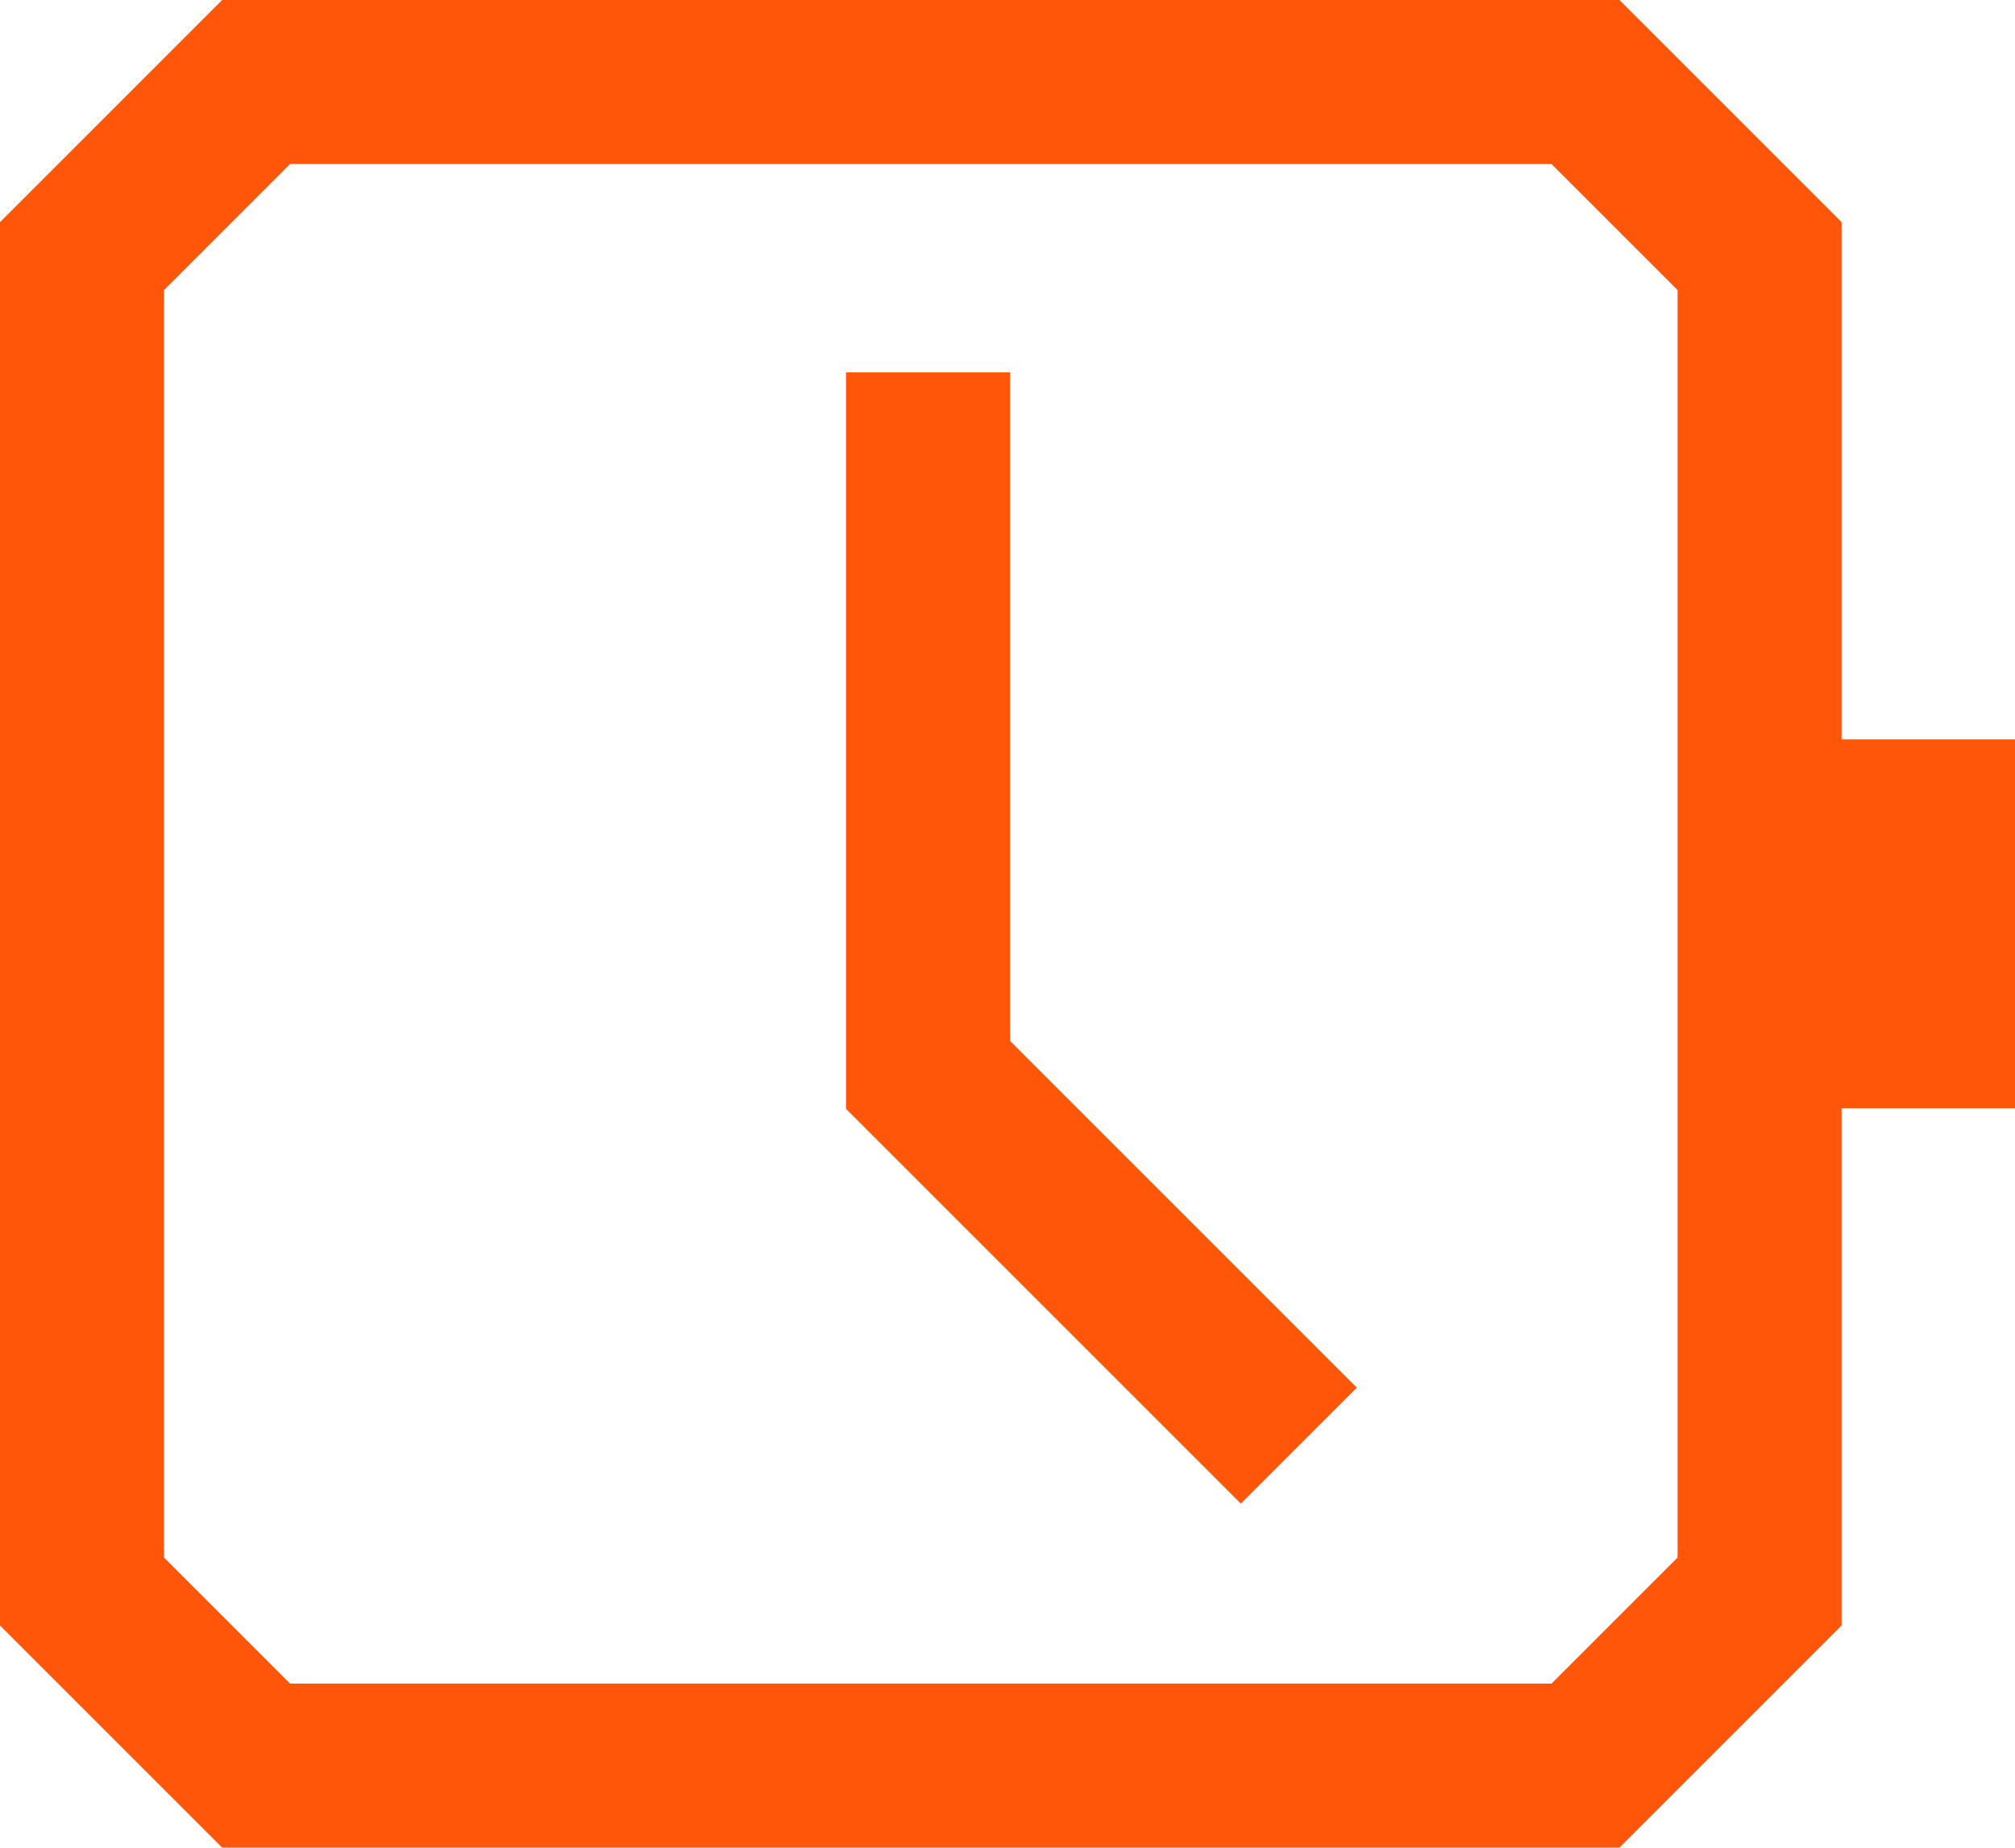
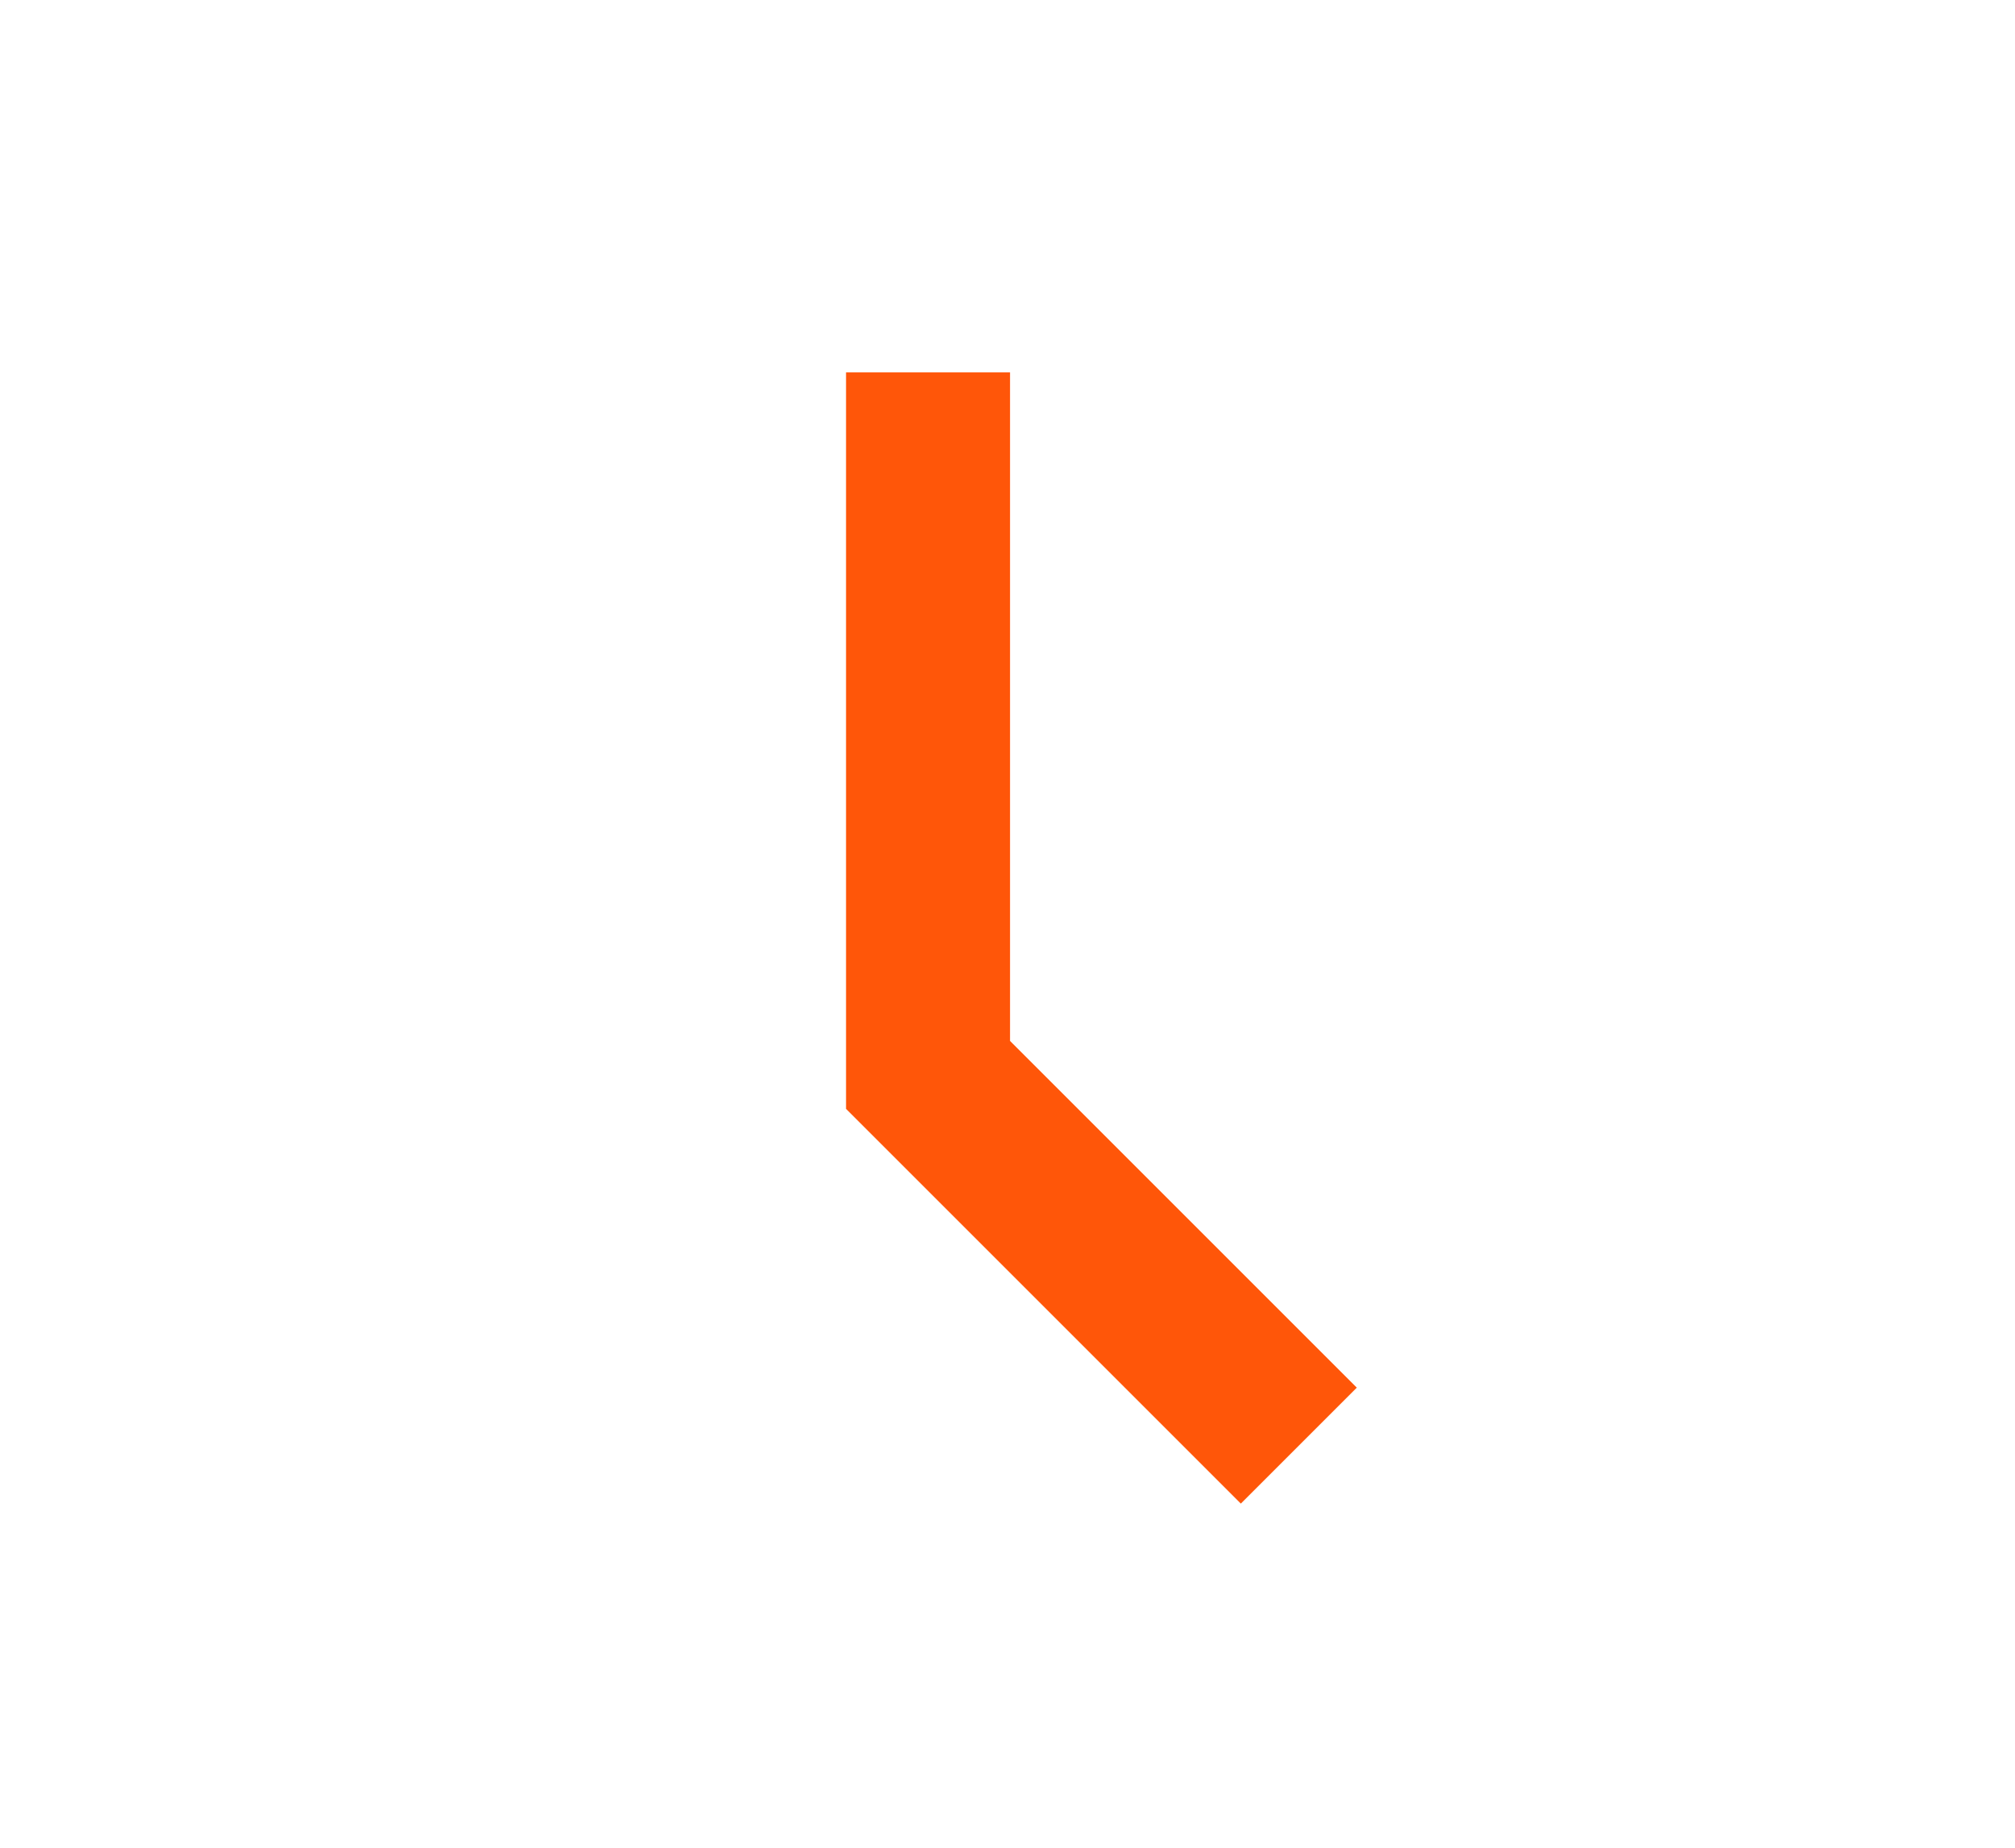
<svg xmlns="http://www.w3.org/2000/svg" id="b" viewBox="0 0 49.146 45.068">
  <g id="c">
-     <path d="m37.841,4l3.075,3.075v30.917l-3.075,3.075H7.075l-3.075-3.075V7.075l3.075-3.075h30.766m1.657-4H5.418C3.302,2.116,2.116,3.302,0,5.418v34.231c2.116,2.116,3.302,3.302,5.418,5.418h34.08c2.116-2.116,3.302-3.302,5.418-5.418V5.418c-2.116-2.116-3.302-3.302-5.418-5.418h0Z" style="fill:#ff5609; stroke-width:0px;" />
-     <rect x="44.646" y="18.034" width="4.5" height="9" style="fill:#ff5609; stroke-width:0px;" />
    <polyline points="22.635 9.084 22.635 26.219 31.678 35.262" style="fill:none; stroke:#ff5609; stroke-miterlimit:10; stroke-width:4px;" />
  </g>
</svg>